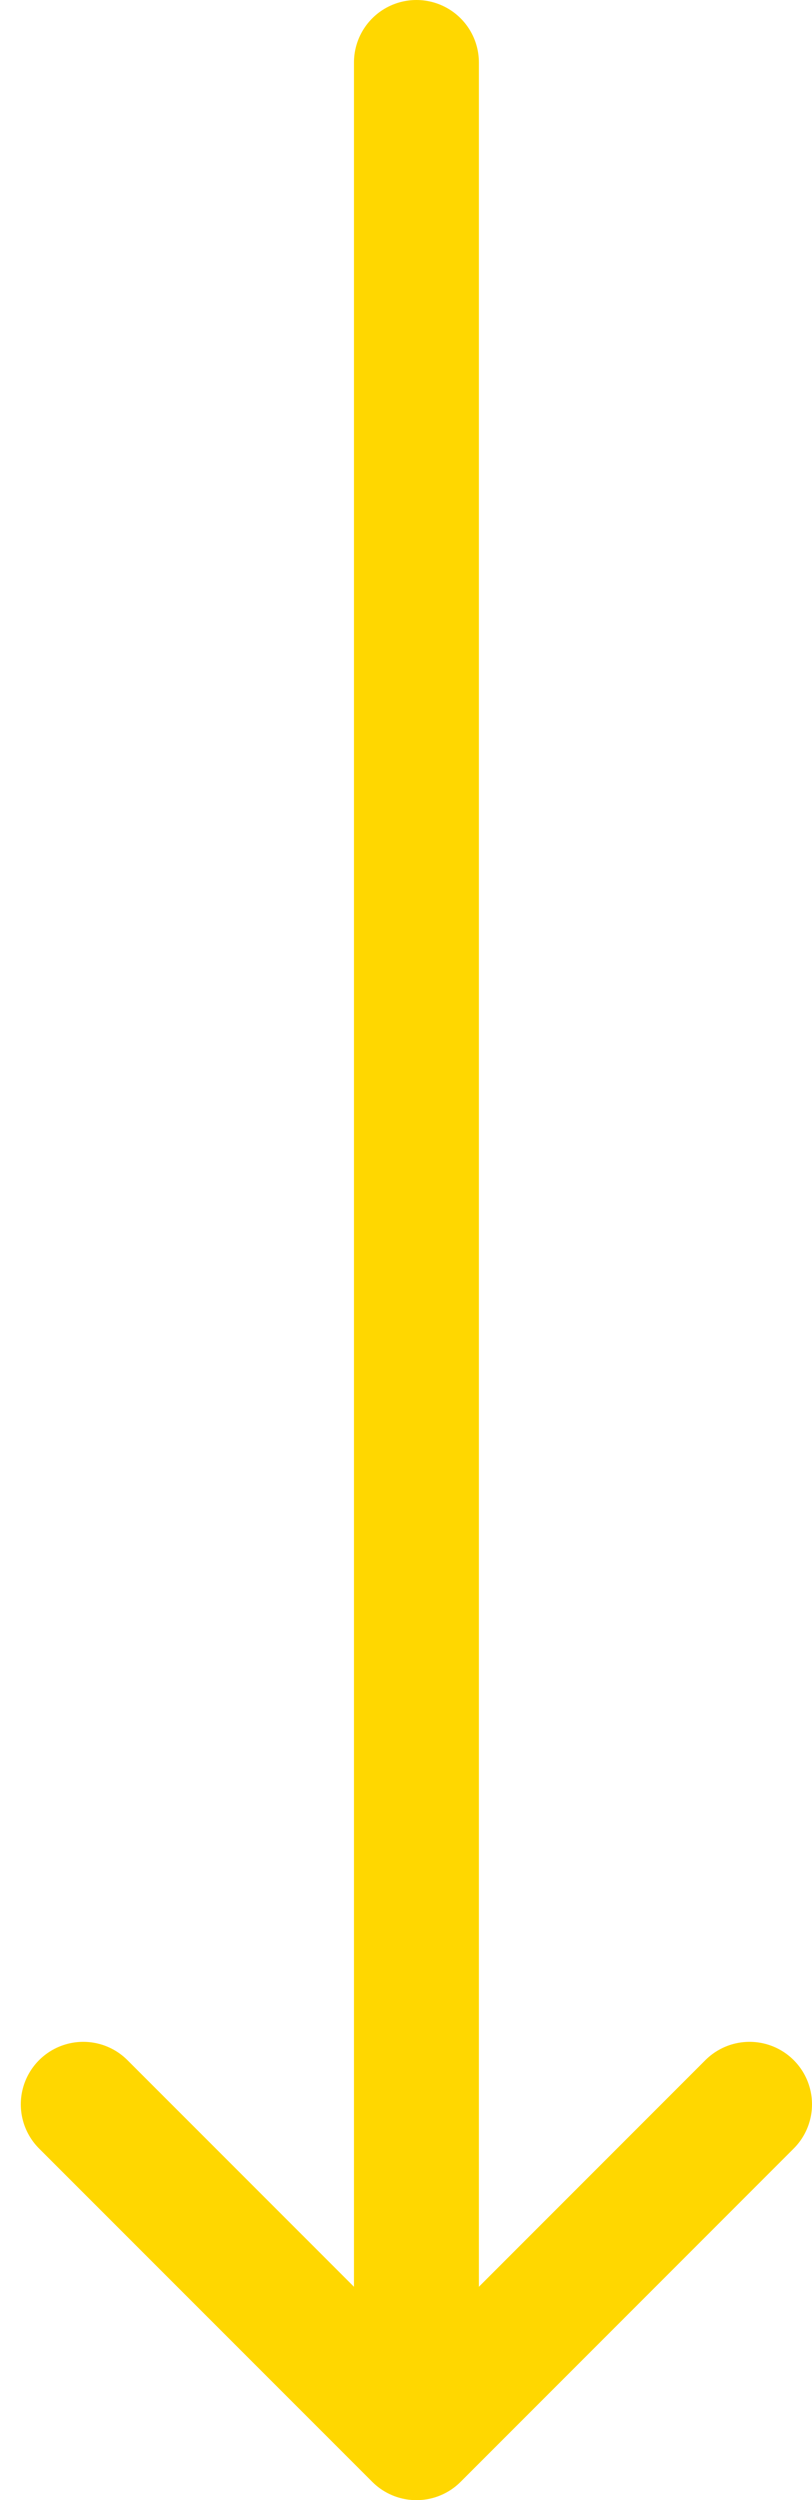
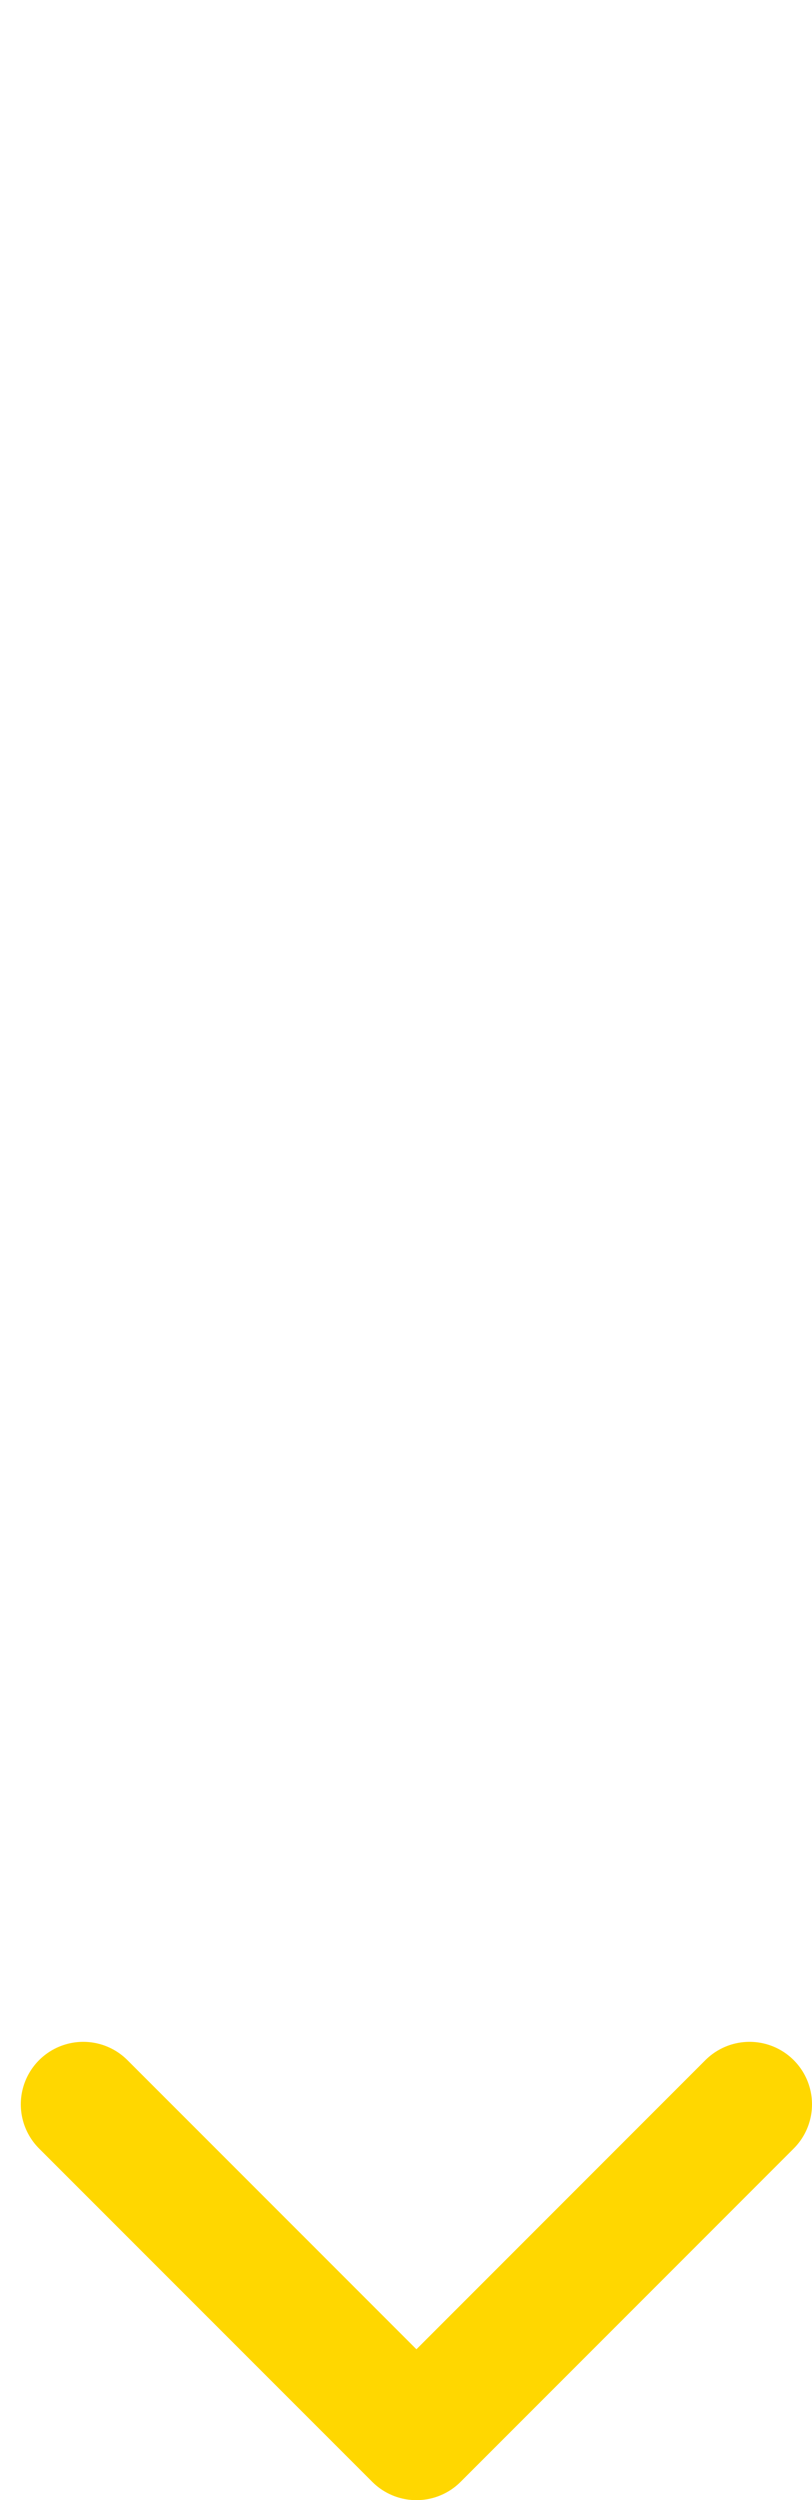
<svg xmlns="http://www.w3.org/2000/svg" width="13" height="40" viewBox="0 0 13 40" fill="none">
-   <path d="M6.667 1L6.667 38.333" stroke="#FFD700" stroke-width="2" stroke-linecap="round" />
  <path d="M12 33.668L6.667 39.001L1.333 33.668" stroke="#FFD700" stroke-width="2" stroke-linecap="round" stroke-linejoin="round" />
</svg>